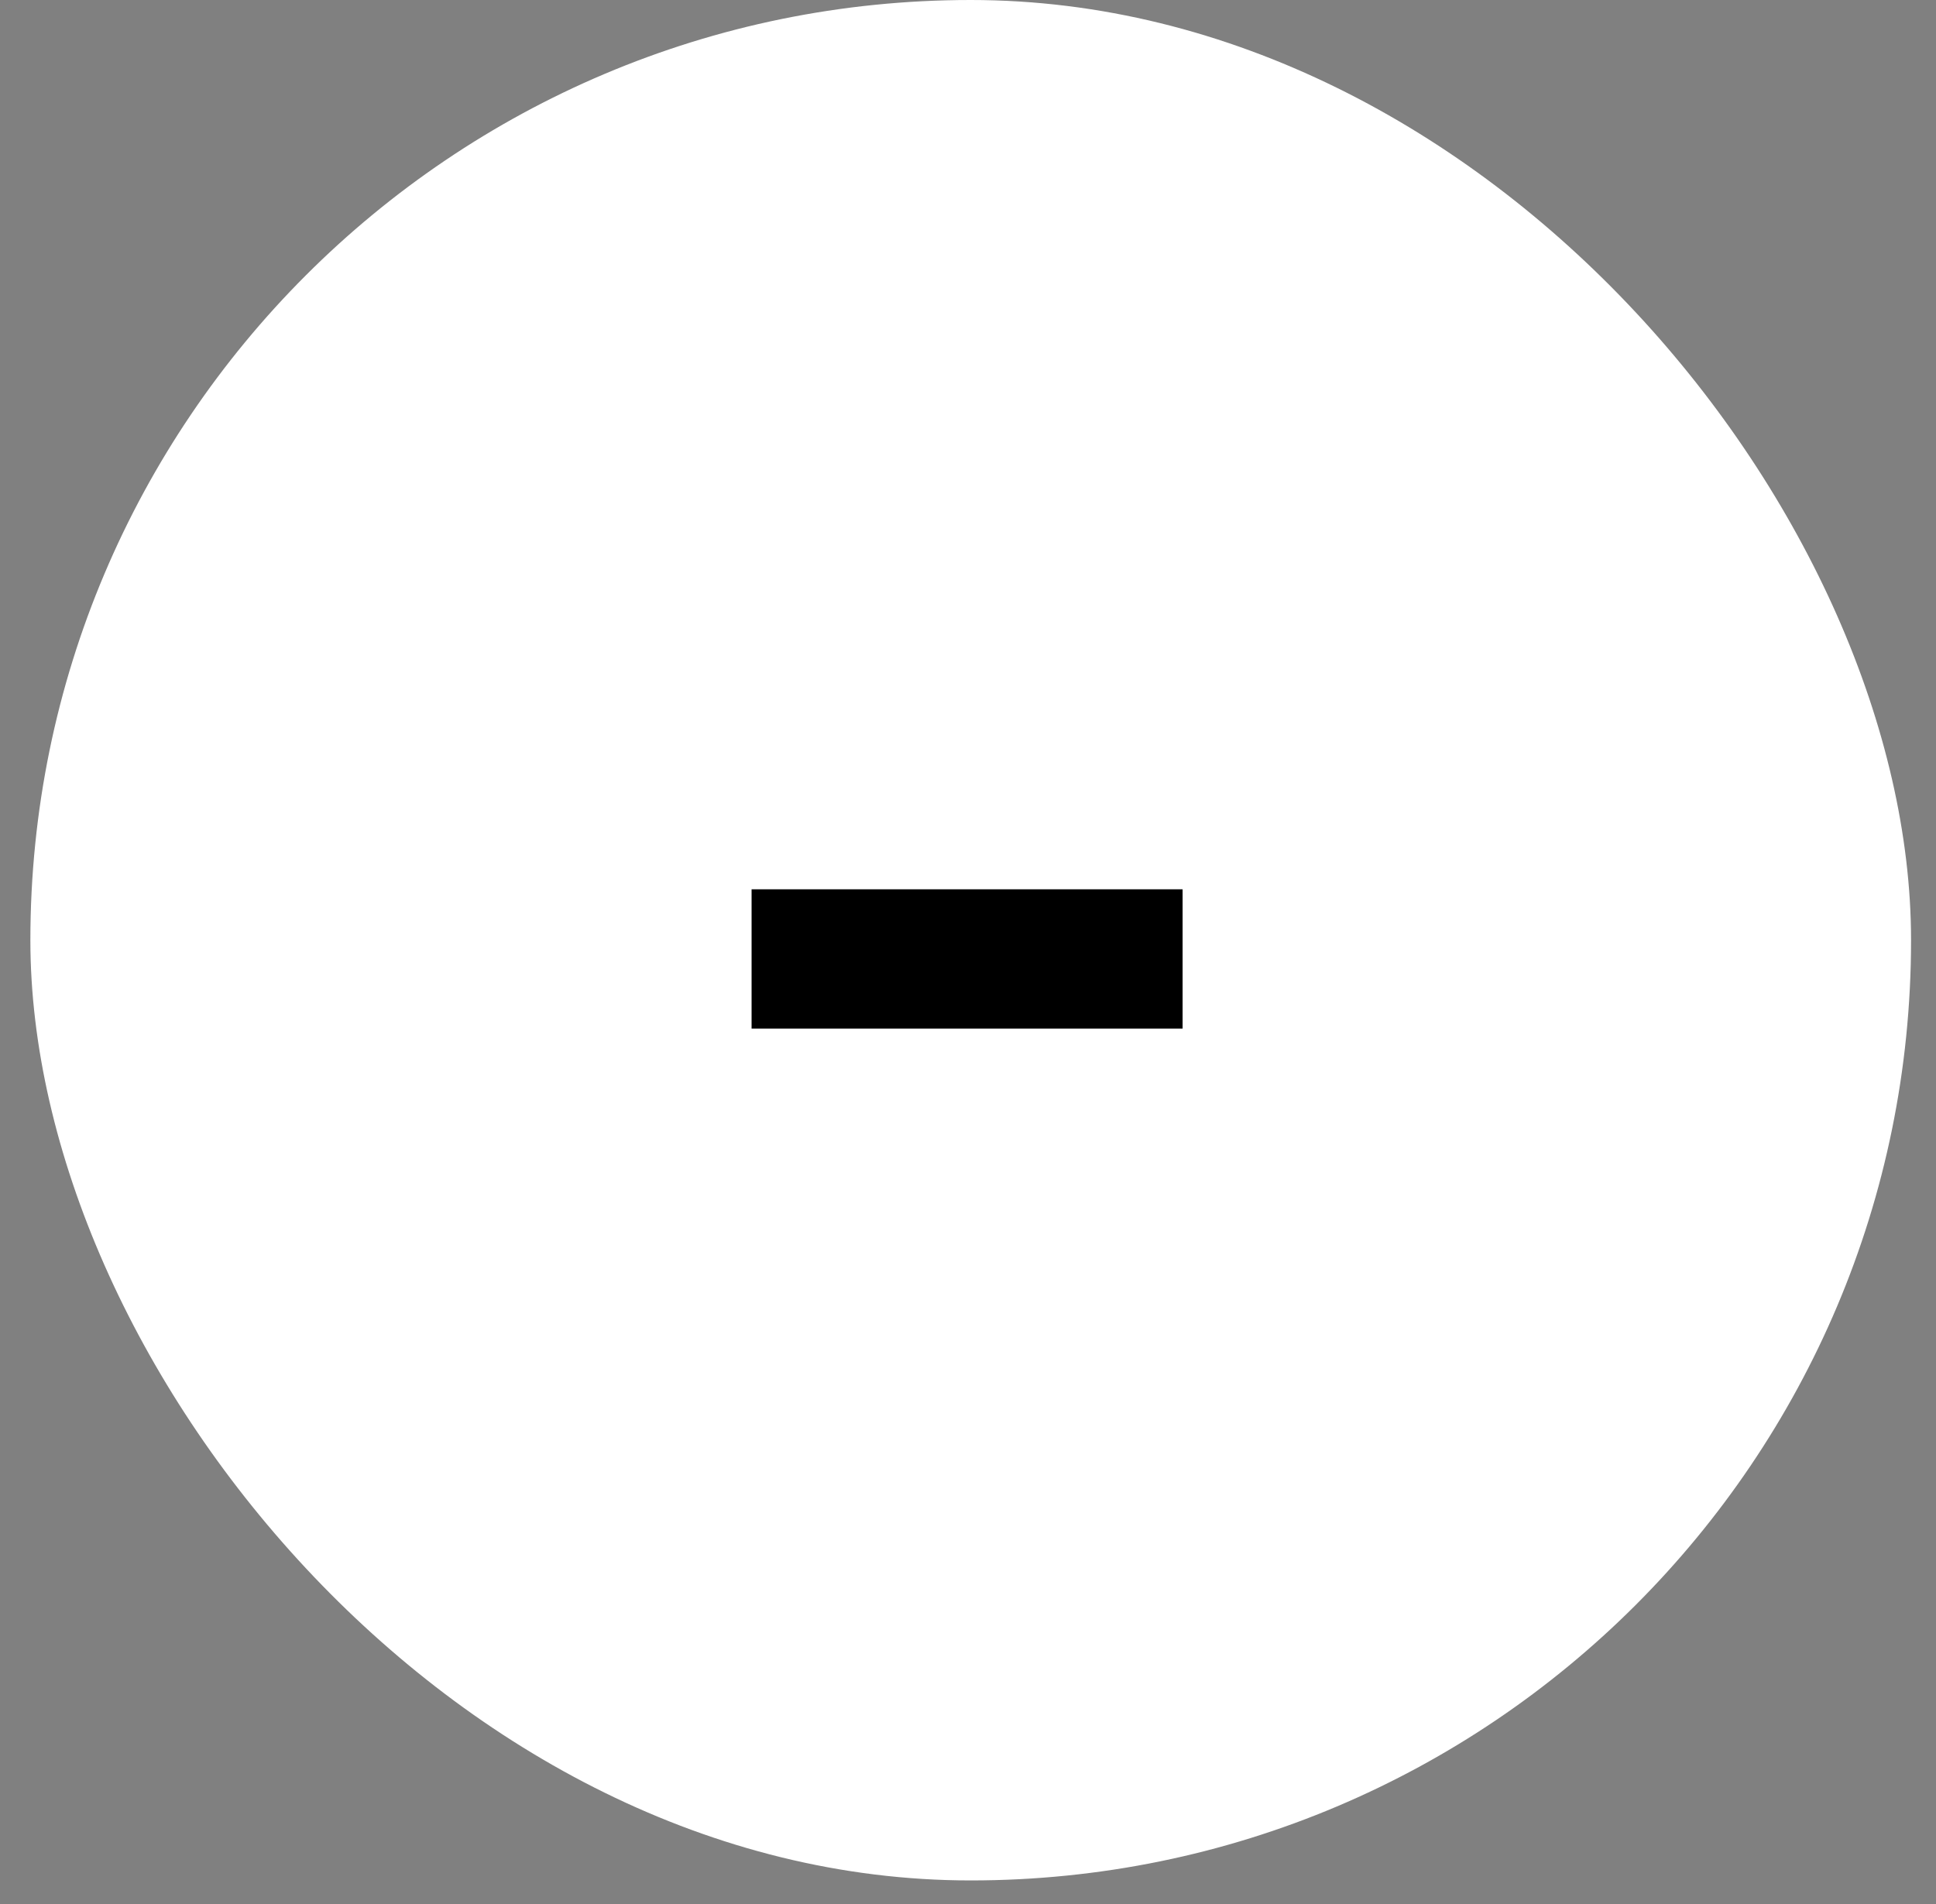
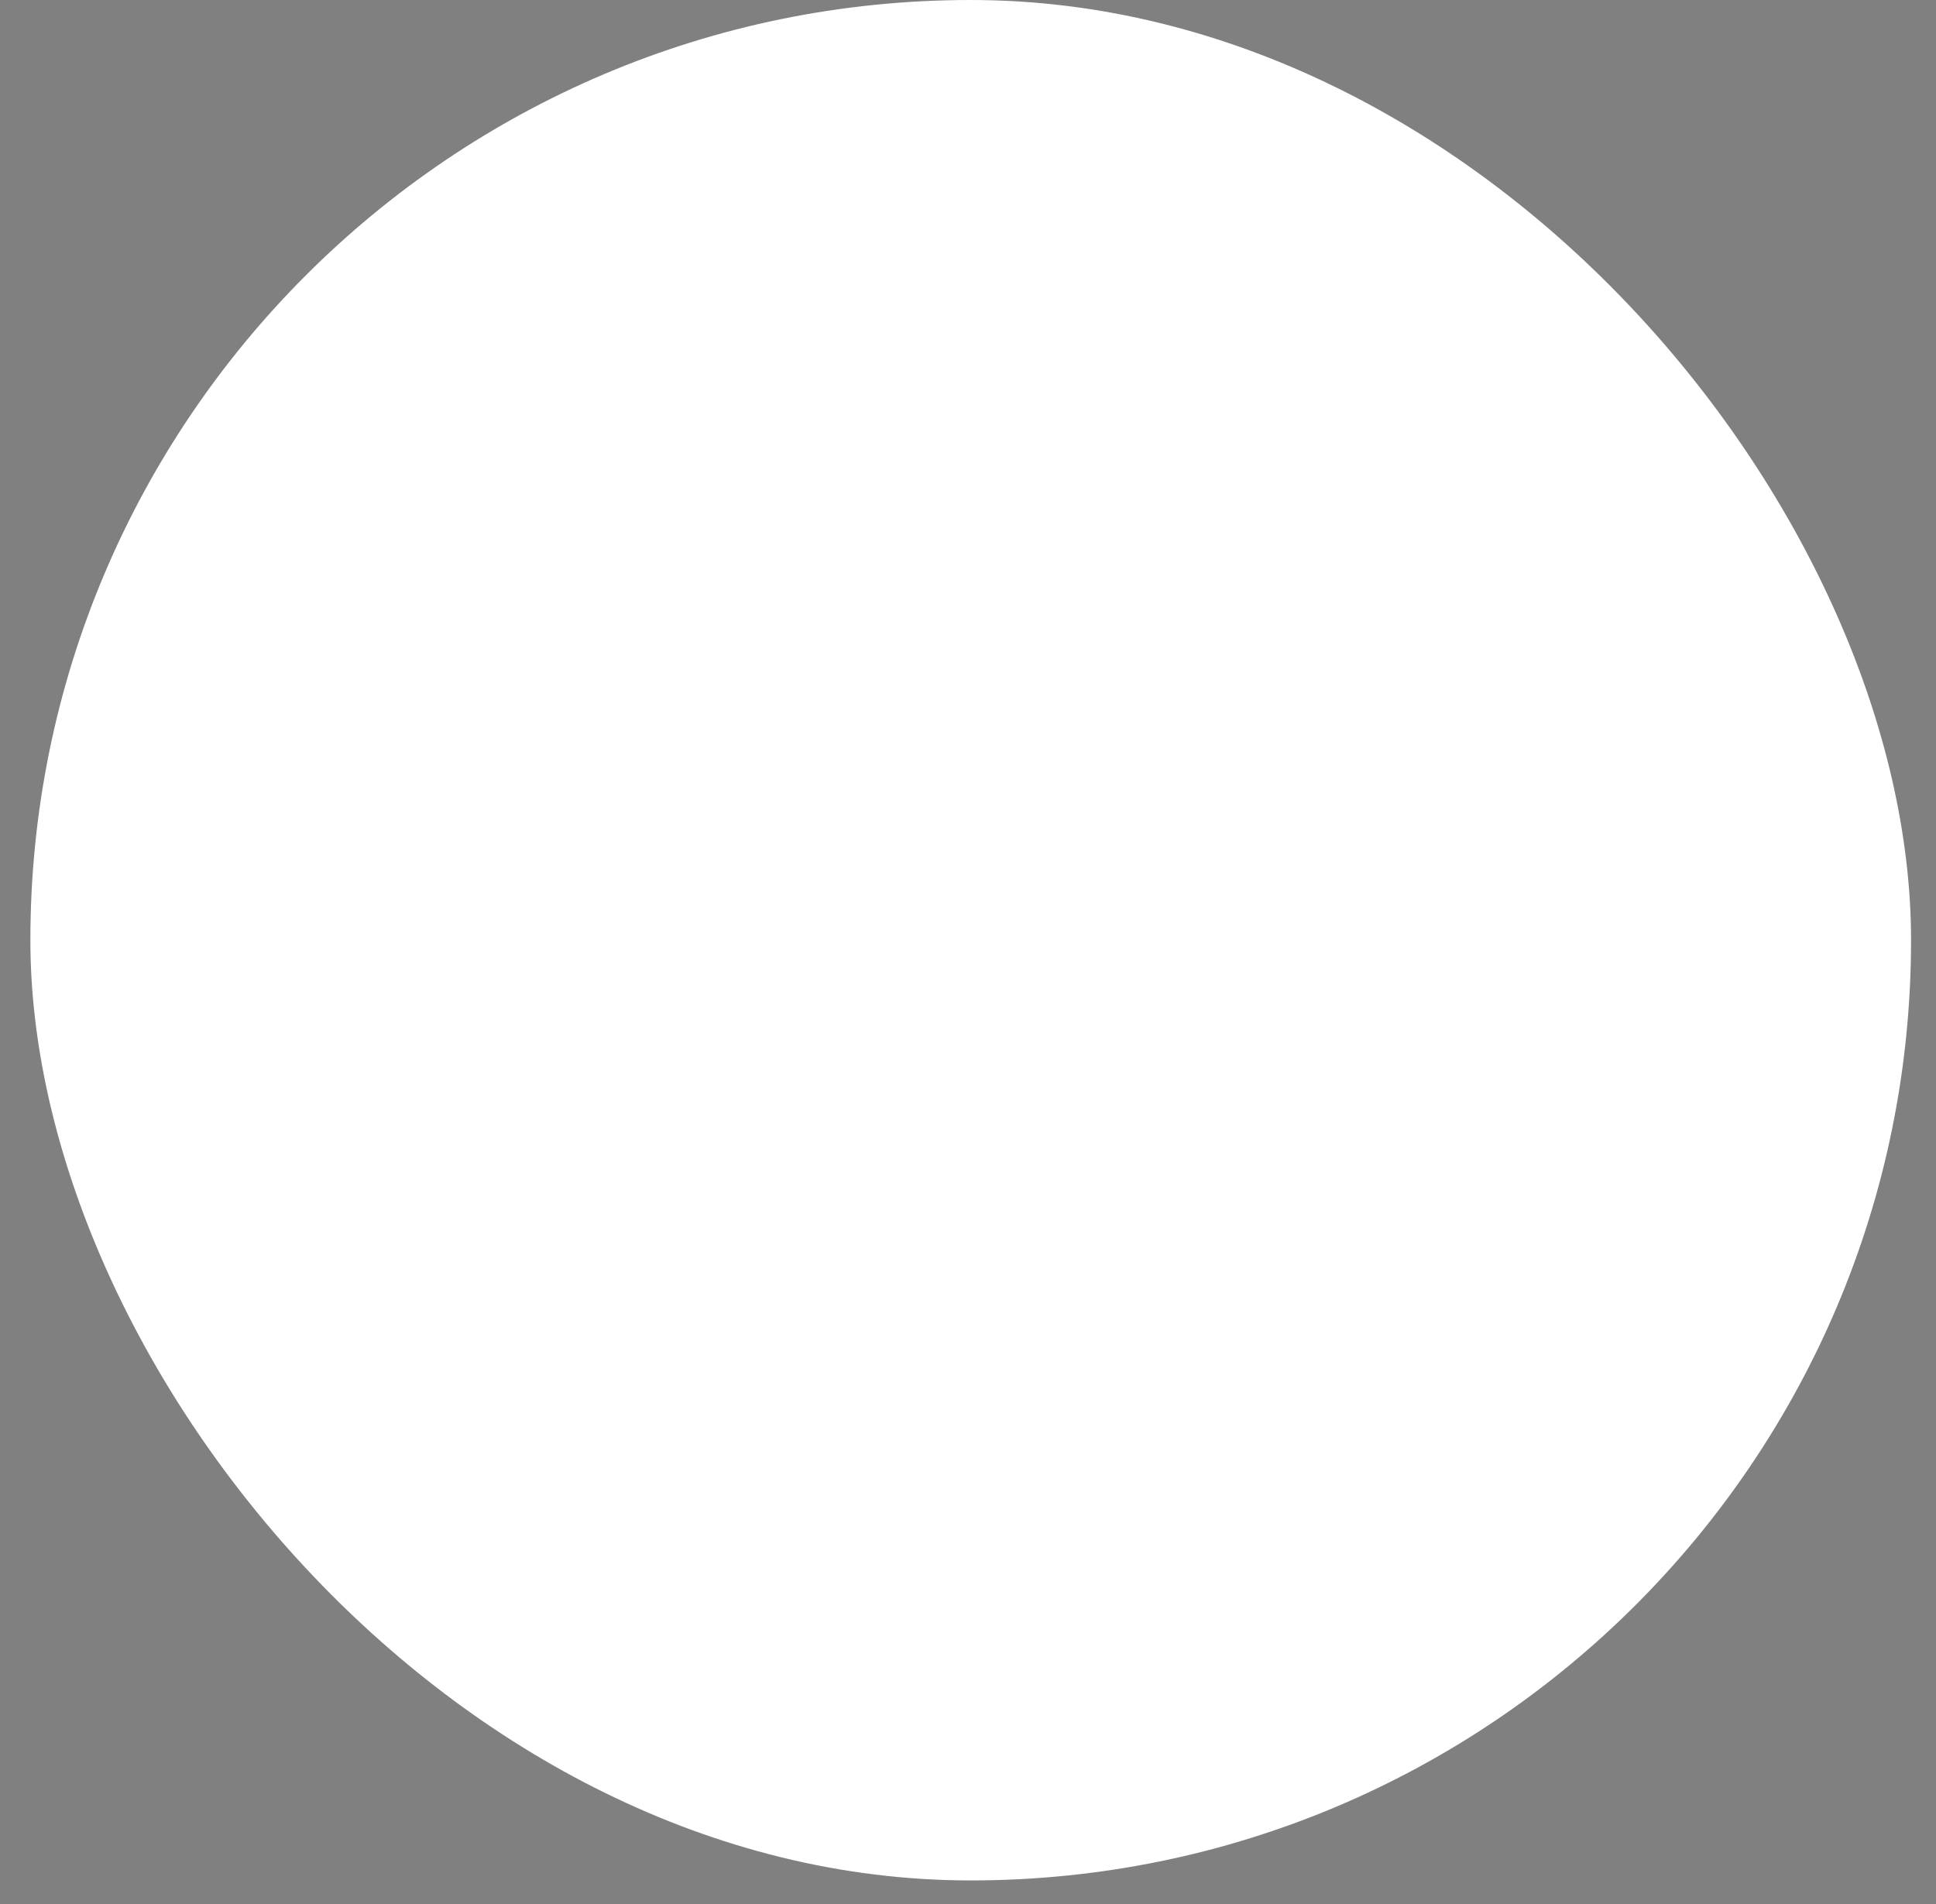
<svg xmlns="http://www.w3.org/2000/svg" width="61" height="60" viewBox="0 0 61 60" fill="none">
  <rect x="0" y="0" width="61" height="60" fill="#808080" stroke="none" />
  <rect x="0.957" width="59.257" height="59.257" rx="29.629" fill="white" style="fill:white;fill-opacity:1;" />
  <g clip-path="url(#clip0_396_28765)">
-     <path d="M37.262 28.024V32.414H23.681V28.024H37.262Z" fill="black" style="fill:black;fill-opacity:1;" />
-   </g>
+     </g>
  <defs>
    <clipPath id="clip0_396_28765">
      <rect x="12.809" y="11.851" width="35.554" height="35.554" rx="17.777" fill="white" style="fill:white;fill-opacity:1;" />
    </clipPath>
  </defs>
</svg>